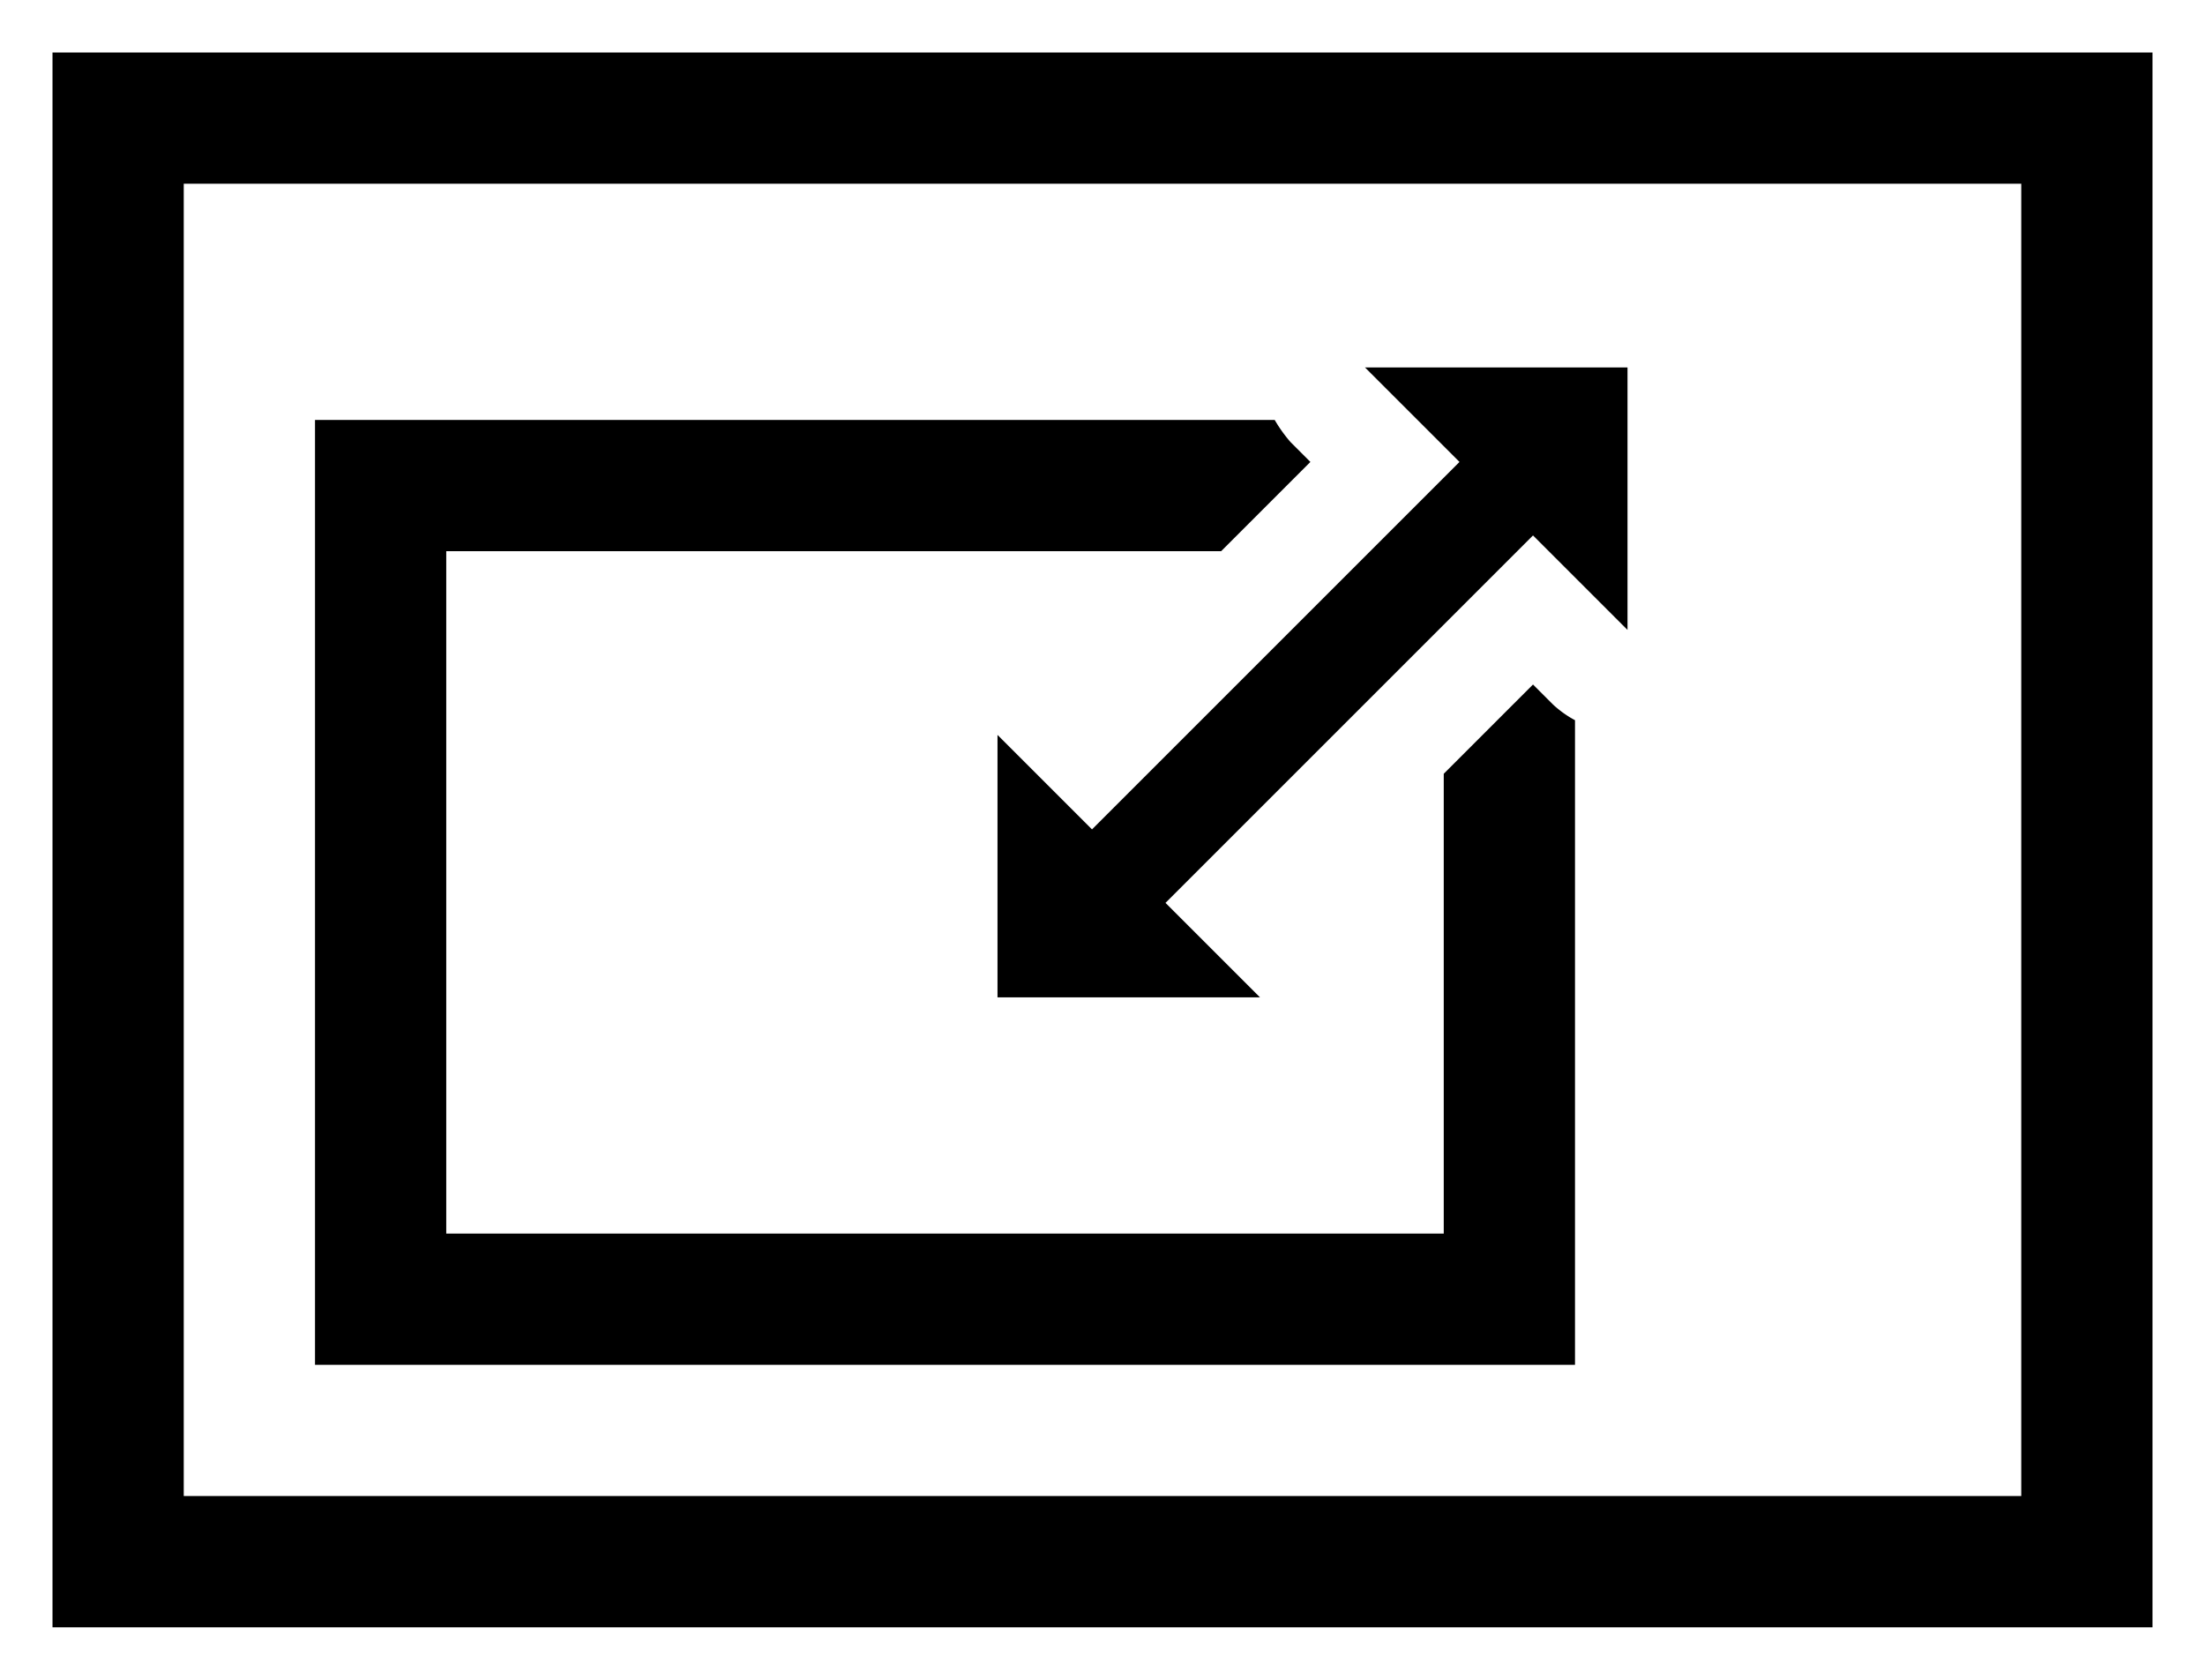
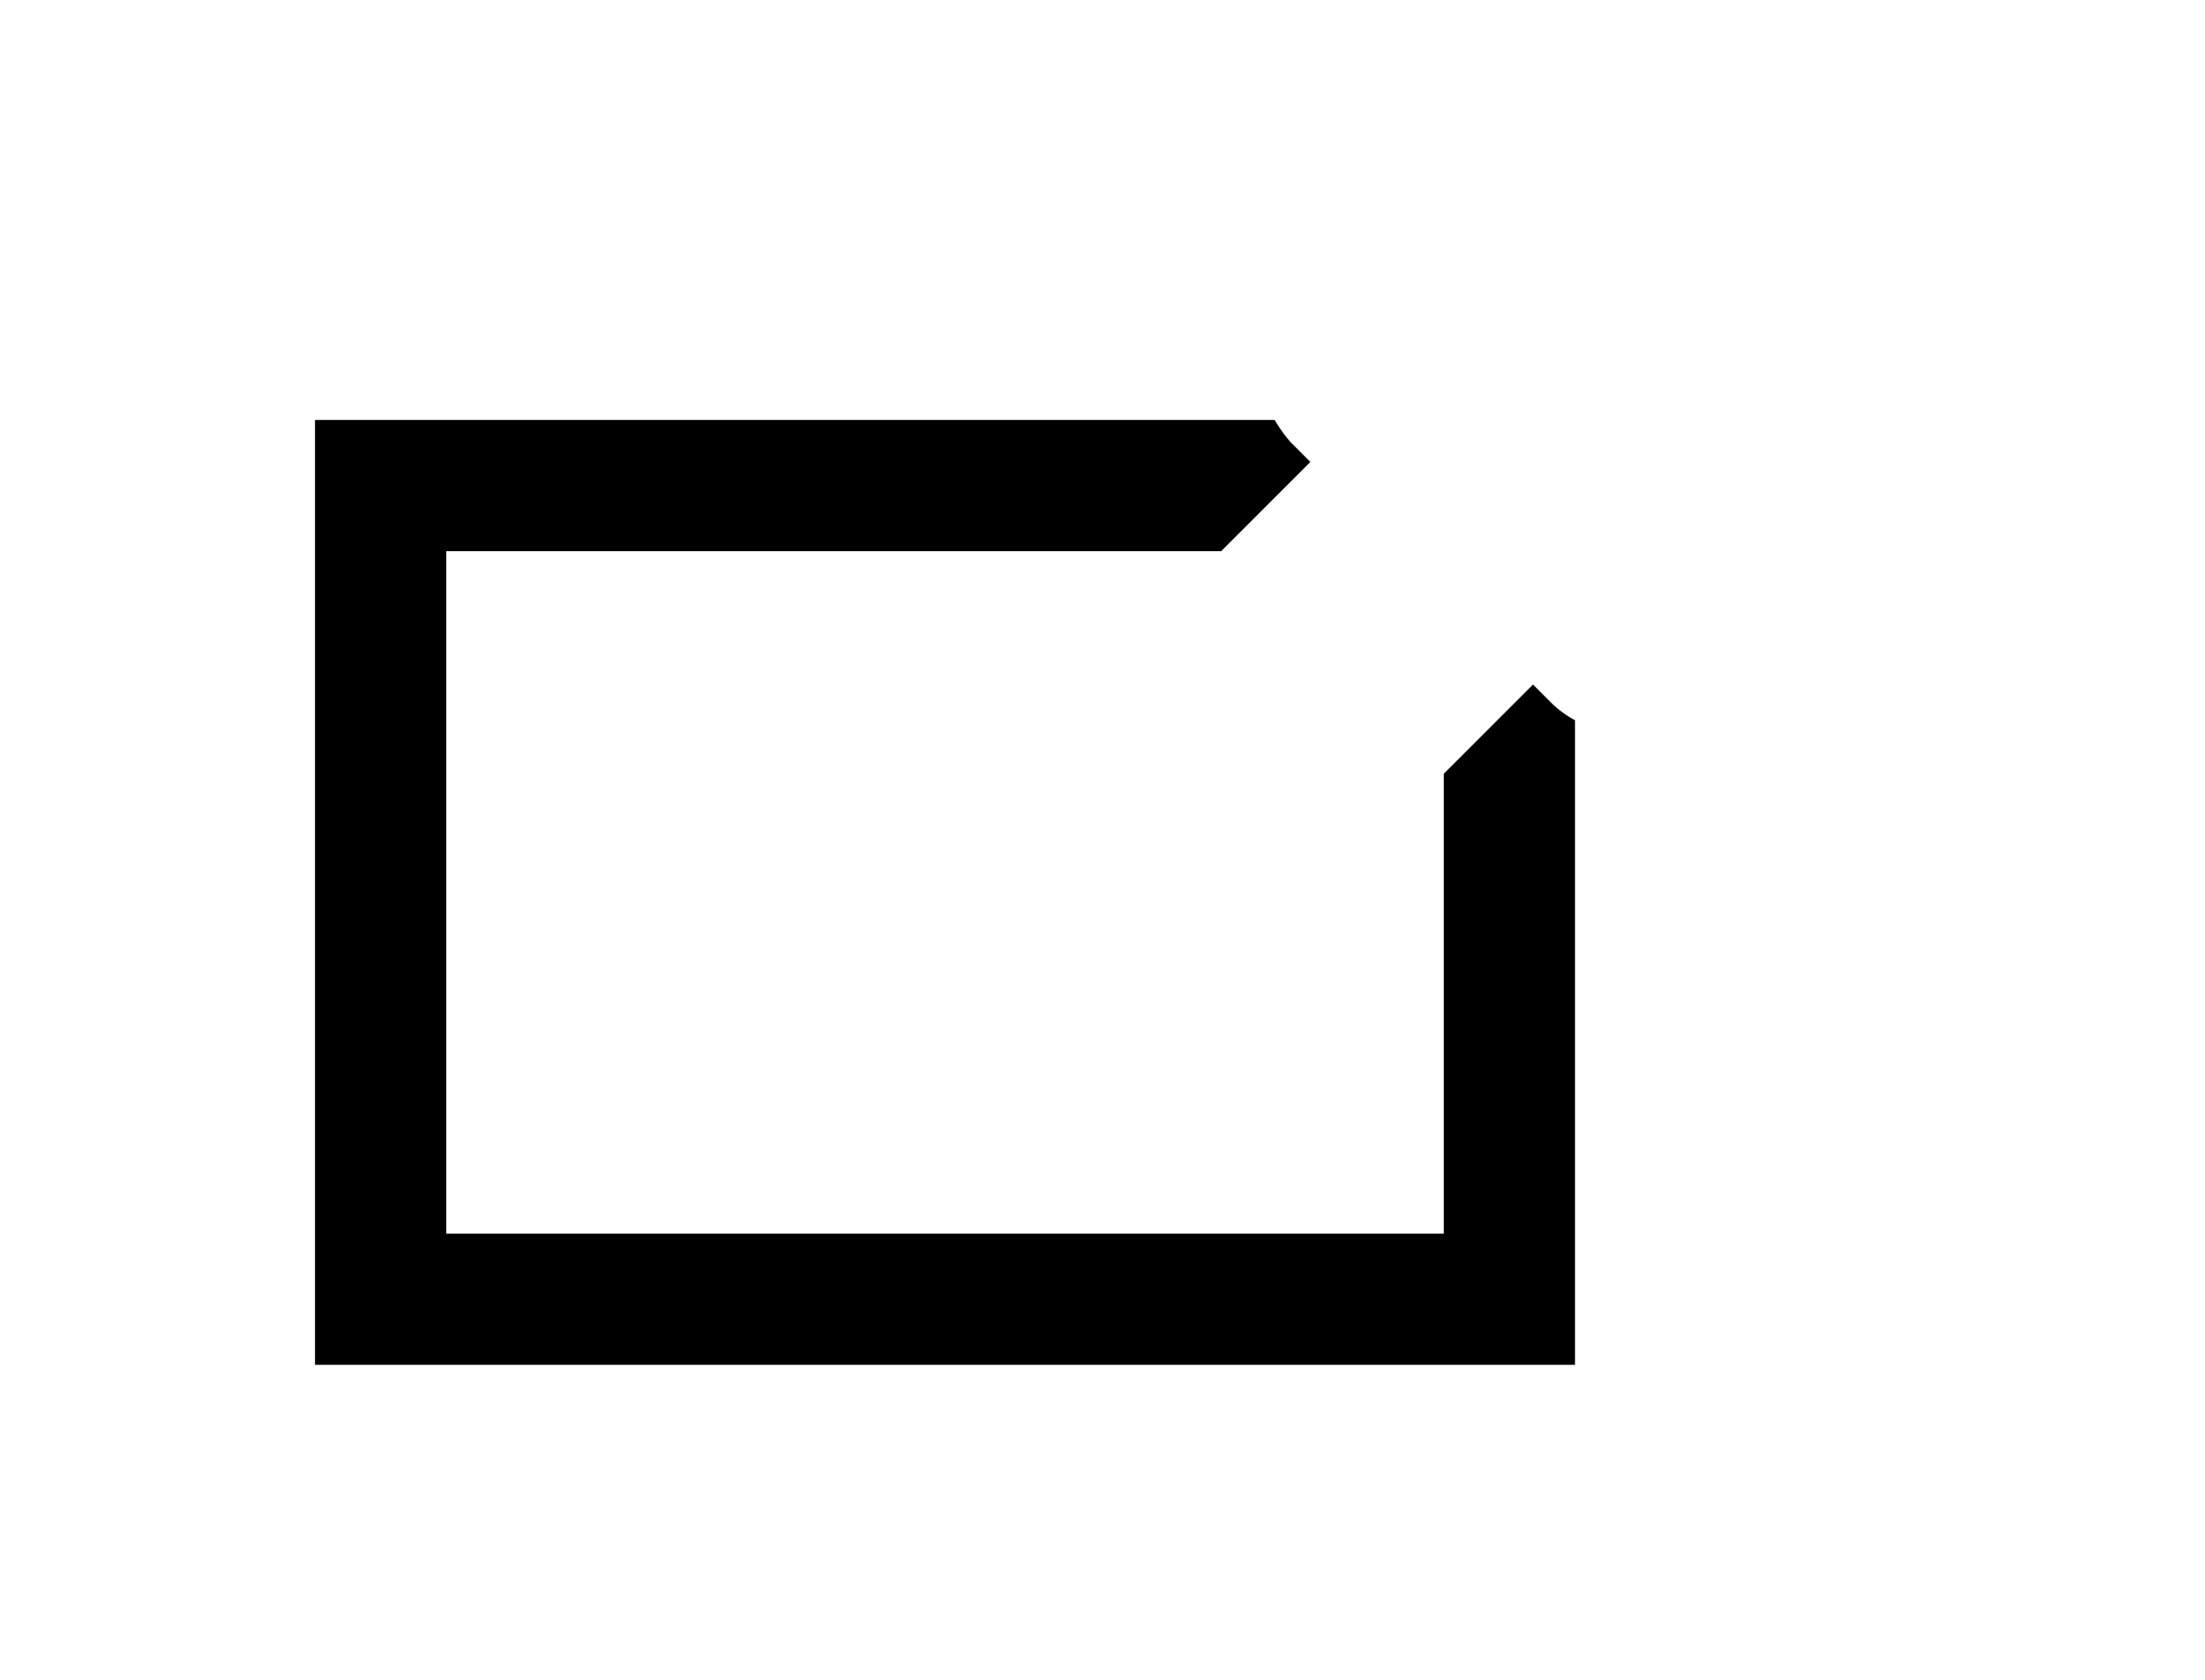
<svg xmlns="http://www.w3.org/2000/svg" width="21" height="16" viewBox="0 0 21 16">
  <defs>
    <style>
      .cls-1 {
        fill: none;
      }
    </style>
  </defs>
  <g id="base">
-     <rect id="AF_frame_back_to_center" class="cls-1" width="21" height="16" />
-   </g>
+     </g>
  <g id="icon">
    <g>
-       <path d="M19.25,1.75v12.5H1.75V1.75h17.5M20.5.5H.5v15h20V.5Z" />
      <path d="M14.79,6.71l-.19-.19-.85.85v4.38H4.25V5.25h7.38l.85-.85-.19-.19A1.37,1.37,0,0,1,12.14,4H3v9H15V6.86A1,1,0,0,1,14.79,6.71Z" />
-       <polygon points="15.5 6 15.5 3.5 13 3.5 13.9 4.4 10.4 7.9 9.5 7 9.5 9.5 12 9.5 11.1 8.6 14.6 5.1 15.5 6" />
    </g>
  </g>
</svg>